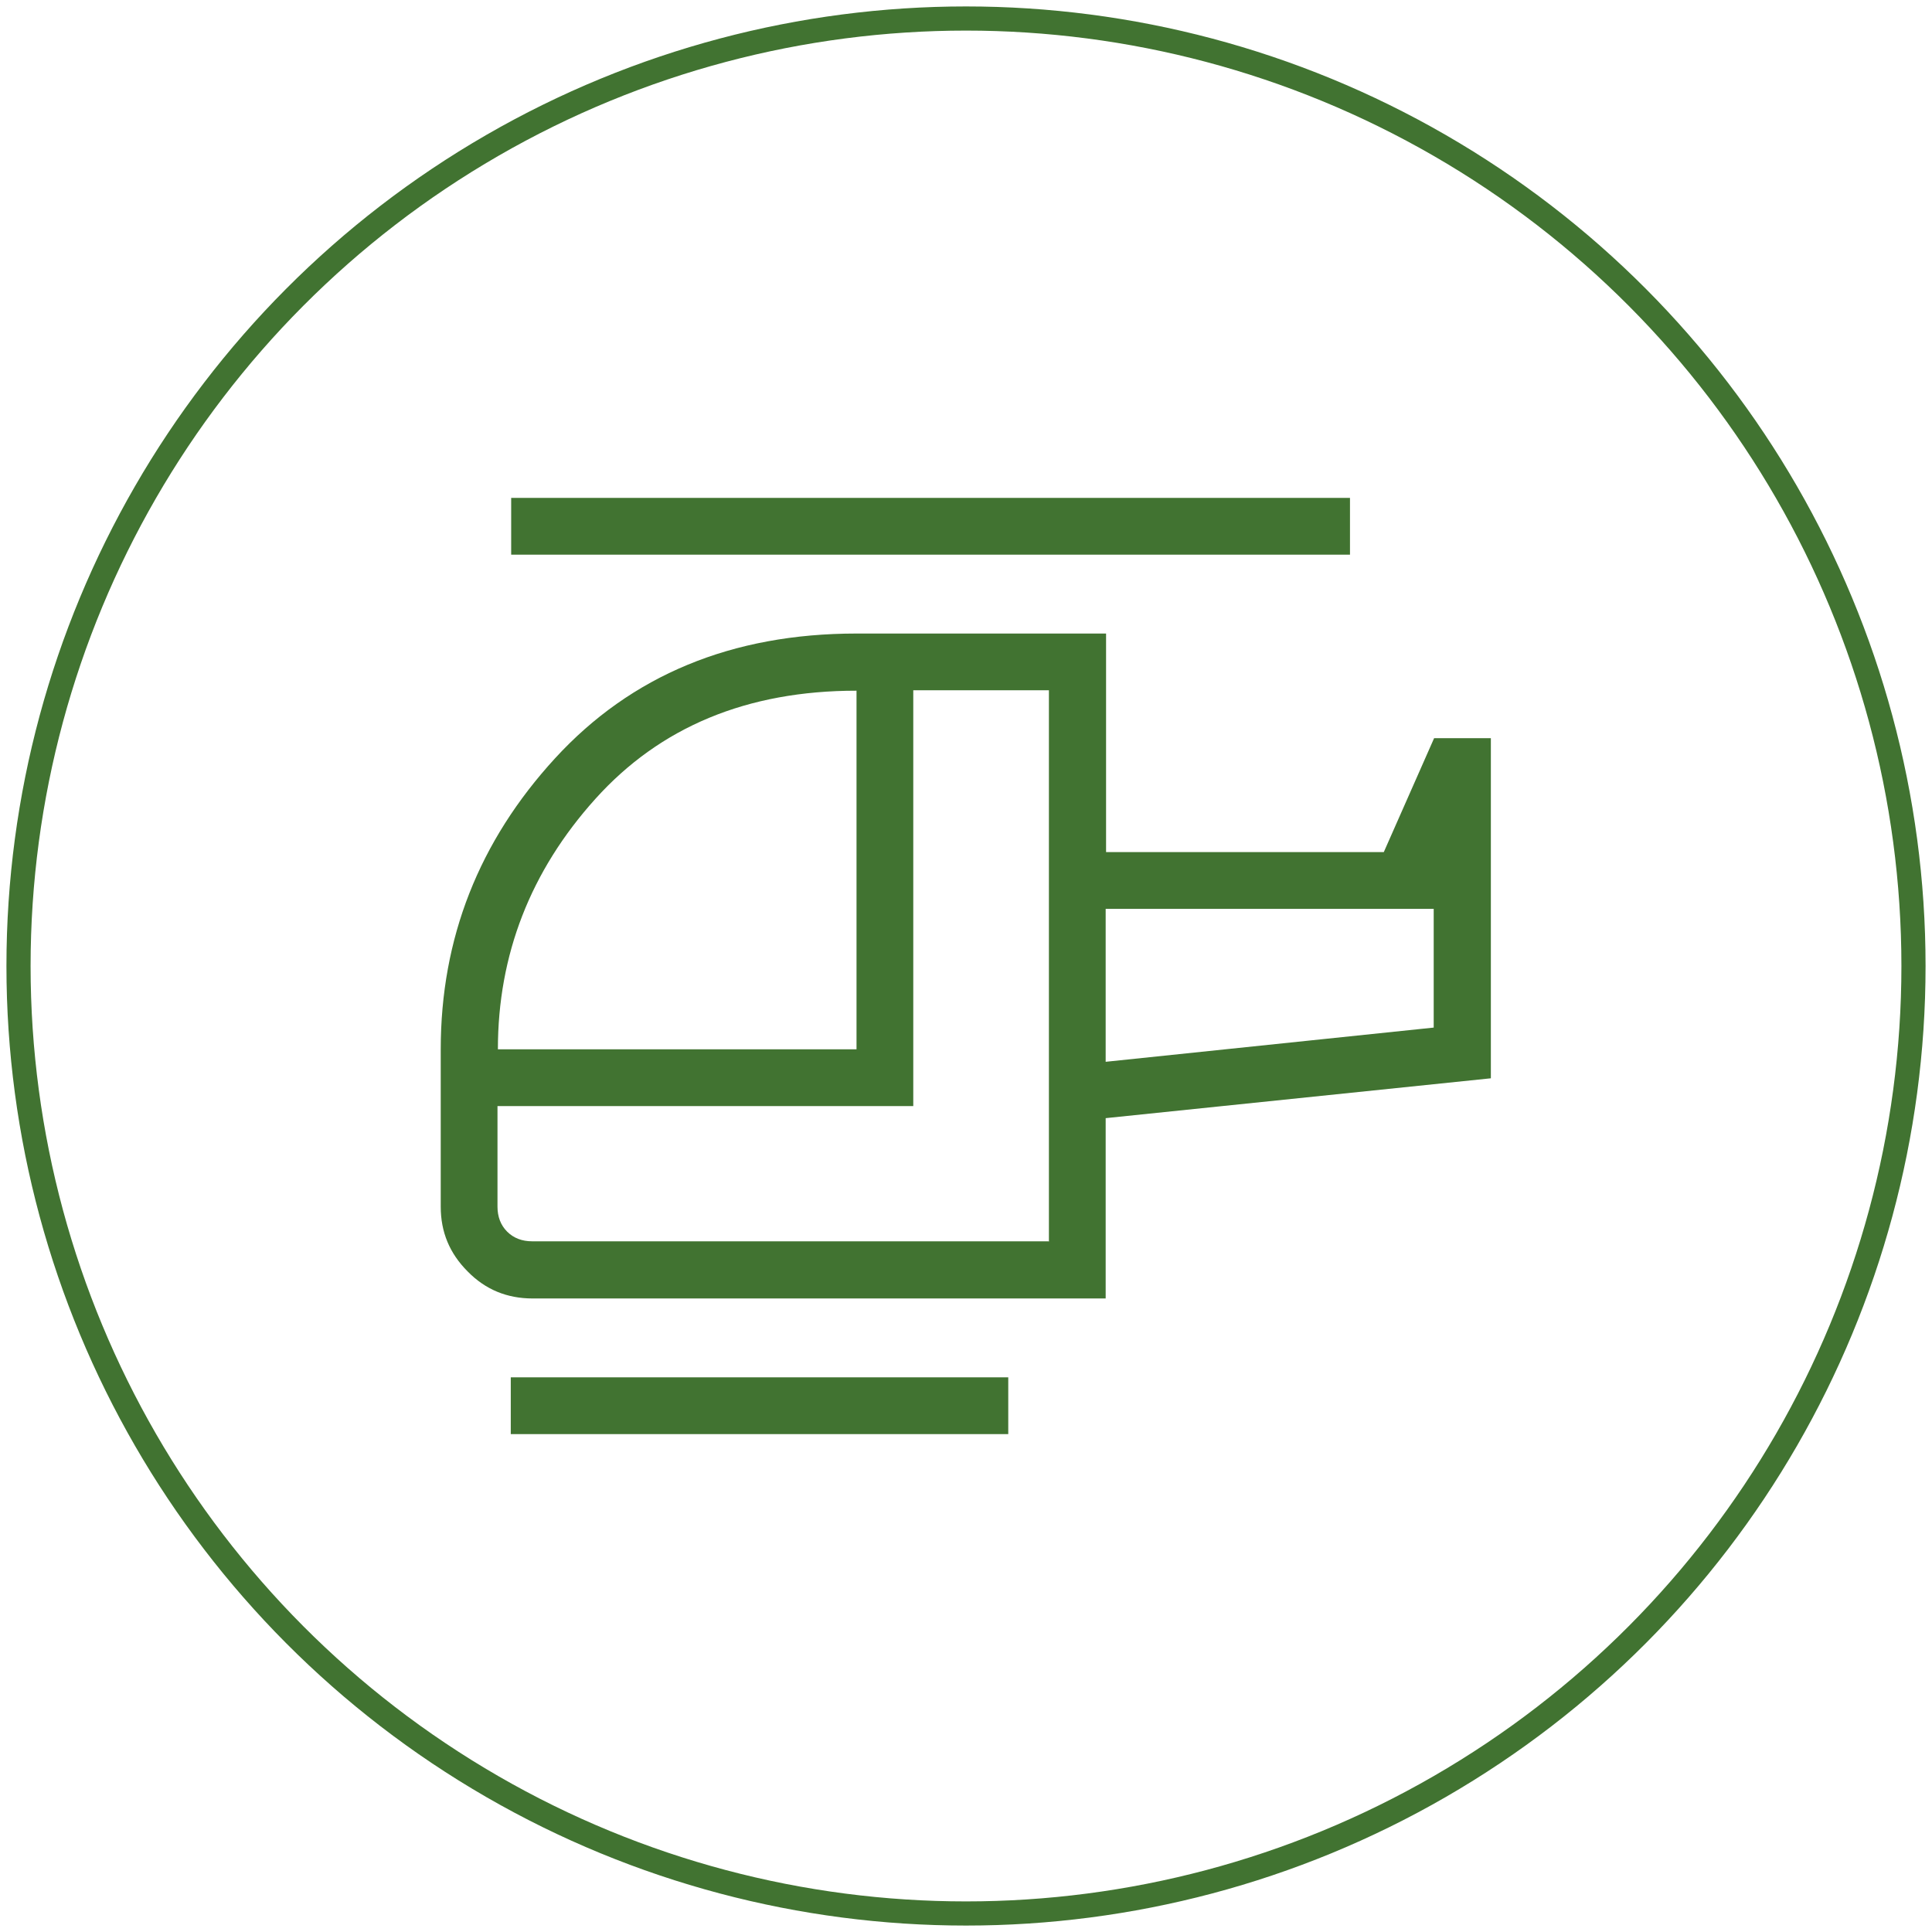
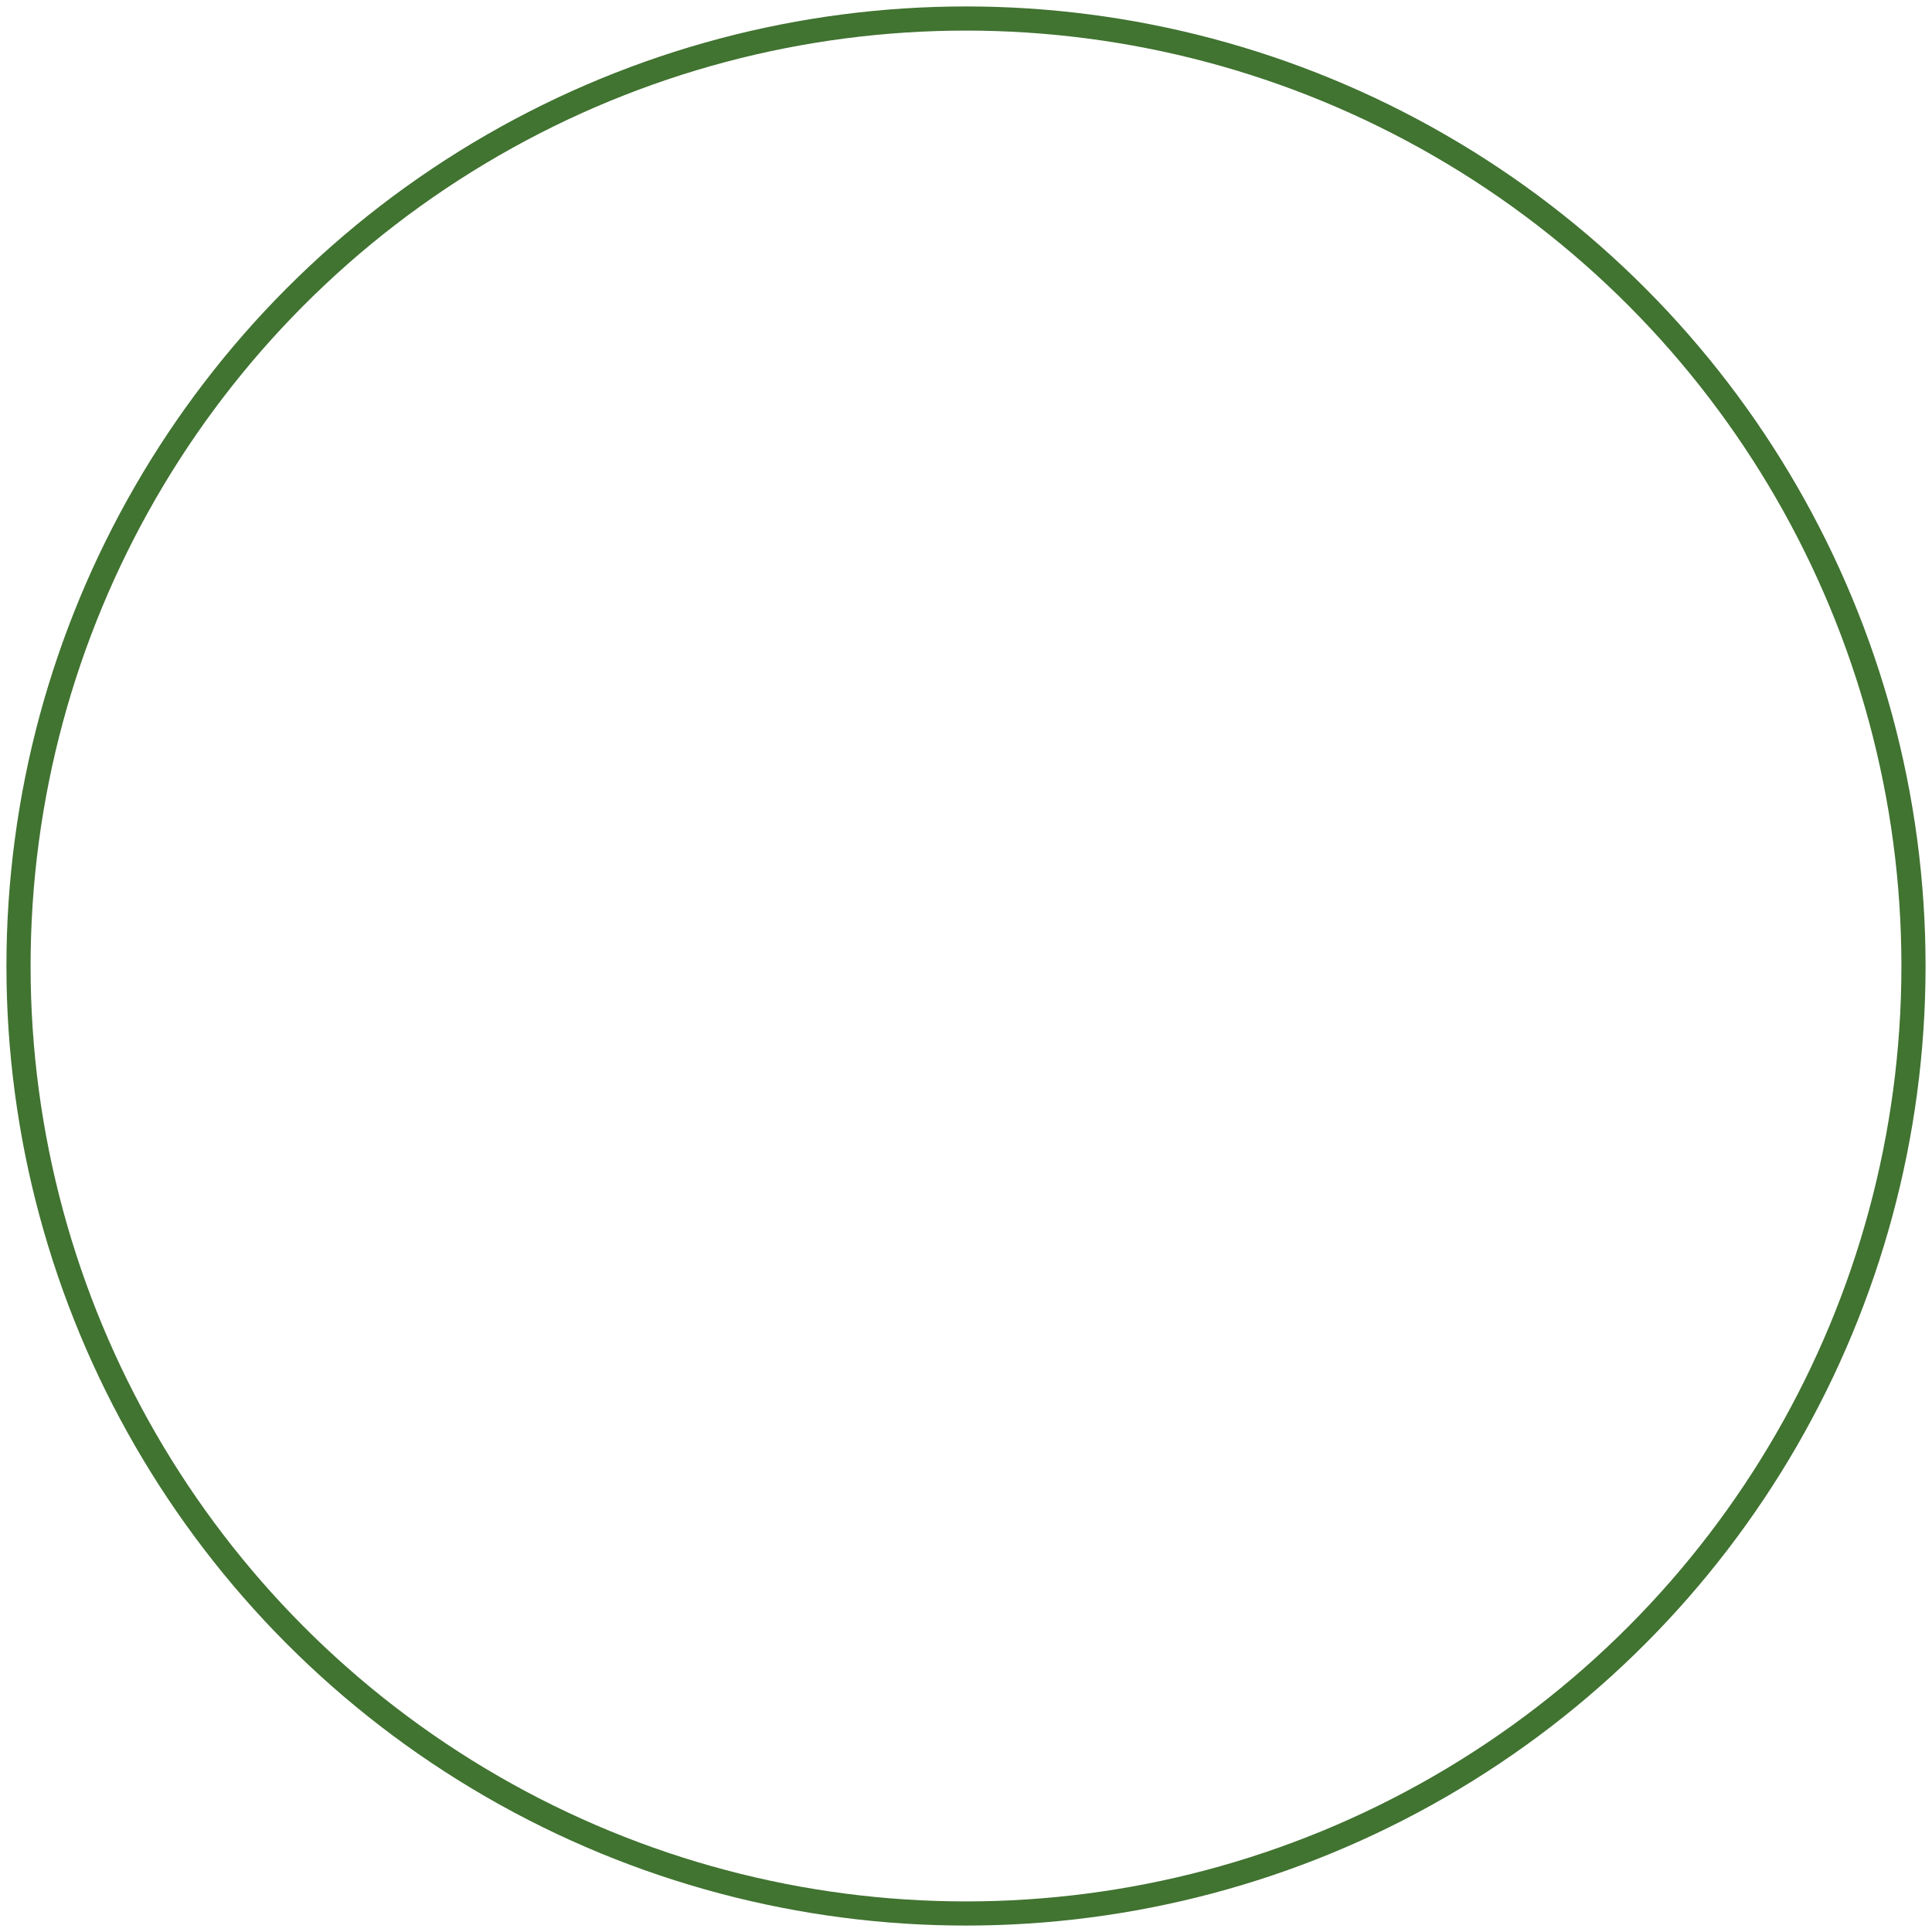
<svg xmlns="http://www.w3.org/2000/svg" id="Layer_1" data-name="Layer 1" viewBox="0 0 48 48">
  <defs>
    <style>
      .cls-1 {
        fill: none;
        stroke: #417331;
        stroke-miterlimit: 10;
        stroke-width: .6px;
      }

      .cls-2 {
        fill: #417331;
        stroke-width: 0px;
      }
    </style>
  </defs>
  <circle class="cls-1" cx="24" cy="24" r="23.54" />
-   <path class="cls-2" d="m21.28,26.07v-8.91c-2.72,0-4.88.9-6.49,2.69-1.61,1.79-2.42,3.87-2.42,6.22,0,0,8.91,0,8.91,0Zm4.78,4.78v-13.7h-3.37v10.33h-10.33v2.5c0,.25.08.46.24.62.16.16.37.24.62.24,0,0,12.83,0,12.83,0Zm1.41-4.47l8.15-.85v-2.95h-8.15v3.79Zm-2.42,9.25h-12.36v-1.41h12.36v1.41Zm2.42-3.37h-14.24c-.63,0-1.17-.22-1.61-.67-.45-.45-.67-.98-.67-1.61v-3.91c0-2.76.95-5.17,2.84-7.23,1.89-2.06,4.39-3.1,7.49-3.1h6.2v5.43h6.9l1.25-2.83h1.41v8.45l-9.57.99s0,4.47,0,4.47Zm6.06-18.48H12.7v-1.41h20.84v1.41Zm-6.06,12.6v-3.79,3.79Z" />
</svg>